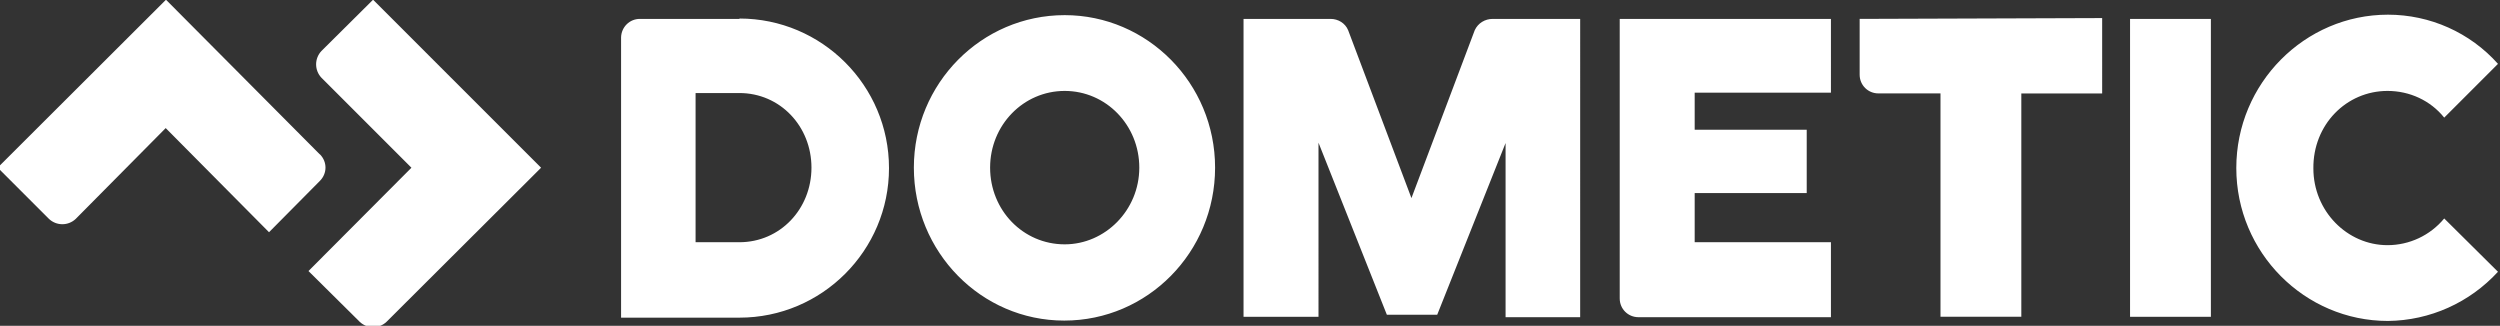
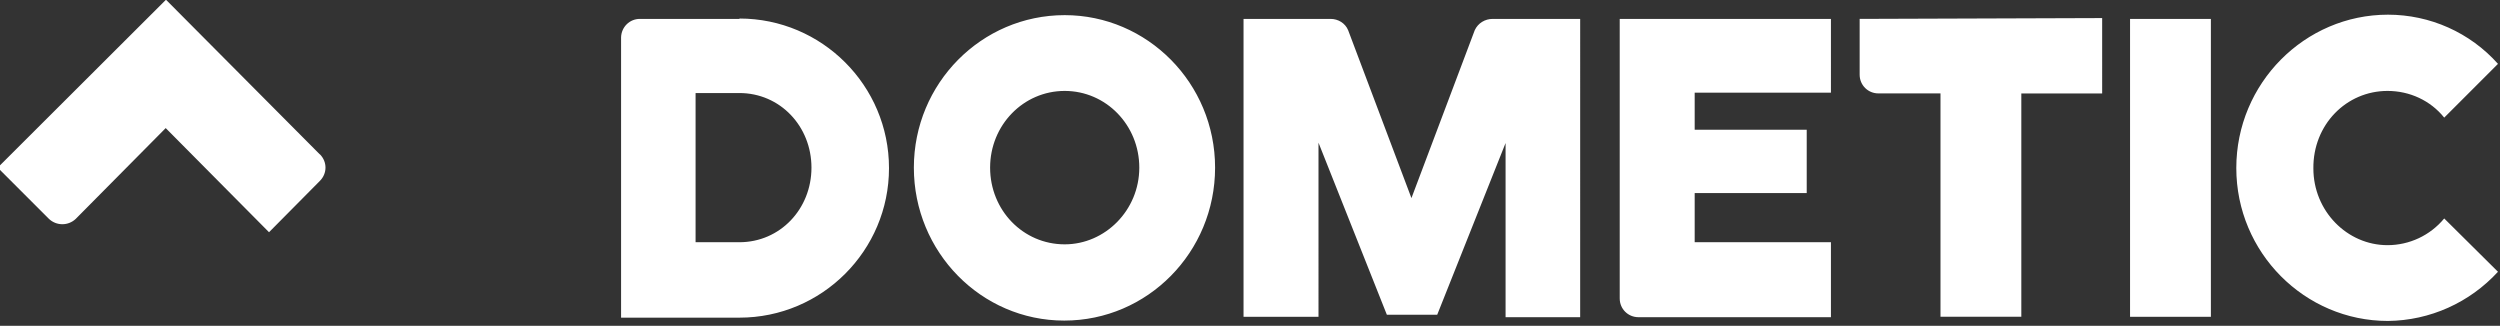
<svg xmlns="http://www.w3.org/2000/svg" id="Calque_1" data-name="Calque 1" viewBox="0 0 272.47 35.51">
  <rect x="0" y="0" width="272.47" height="35.51" fill="#333333" stroke="none" />
  <defs>
    <style>
      .cls-1 {
        fill: #fff;
        stroke-width: 0px;
      }
    </style>
  </defs>
  <path class="cls-1" d="M80.58,2.06h-10.85c-1.09,0-2,.86-2.04,2v30.56h12.9c8.99,0,16.3-7.31,16.3-16.3s-7.31-16.3-16.3-16.3v.05ZM75.81,26.4V10.14h4.77c4.45,0,7.86,3.63,7.86,8.13s-3.41,8.13-7.86,8.13h-4.77ZM162.68,2.06c-.82,0-1.59.45-1.95,1.23l-6.9,18.3-6.9-18.3c-.32-.77-1.09-1.23-1.91-1.23h-9.49v32.47h8.17V15.55l7.45,18.75h5.49l7.45-18.71v18.98h8.13V2.06h-9.54ZM232.15,34.53h8.81V2.06h-8.81v32.47ZM176.53,2.06v30.47c0,1.14.91,2.04,2.04,2.04h20.98v-8.17h-14.85v-5.36h12.21v-6.9h-12.21v-4.04h14.85V2.06h-23.02ZM202.68,2.06v6.08c0,1.14.91,2.04,2.04,2.04h6.77v24.34h8.81V10.19h8.81V1.97l-26.43.09ZM116.04,1.65c-9.08,0-16.44,7.45-16.44,16.62s7.31,16.67,16.39,16.67,16.44-7.45,16.44-16.67S125.03,1.65,116.04,1.65ZM116.04,26.63c-4.54,0-8.13-3.72-8.13-8.36s3.63-8.36,8.13-8.36,8.13,3.72,8.13,8.36-3.72,8.36-8.13,8.36ZM260.21,9.91c2.41,0,4.68,1.04,6.18,2.91l5.86-5.86c-3.04-3.41-7.4-5.36-11.99-5.36-9.08,0-16.53,7.49-16.53,16.71s7.45,16.67,16.53,16.67c4.59-.05,8.9-2,11.99-5.36l-5.86-5.81c-1.54,1.86-3.81,2.91-6.18,2.91-4.4,0-8.08-3.72-8.08-8.36-.05-4.77,3.59-8.45,8.08-8.45ZM34.85,16.82L18.09-.03-.25,18.27l5.59,5.59c.82.77,2.09.77,2.91,0l9.81-9.9,11.26,11.35,5.54-5.59c.82-.82.82-2.09,0-2.91Z" />
-   <path class="cls-1" d="M40.66-.03l-5.63,5.59c-.77.82-.77,2.09,0,2.91l9.81,9.81-11.22,11.26,5.59,5.54c.82.77,2.09.77,2.91,0l16.85-16.8L40.66-.03Z" />
</svg>